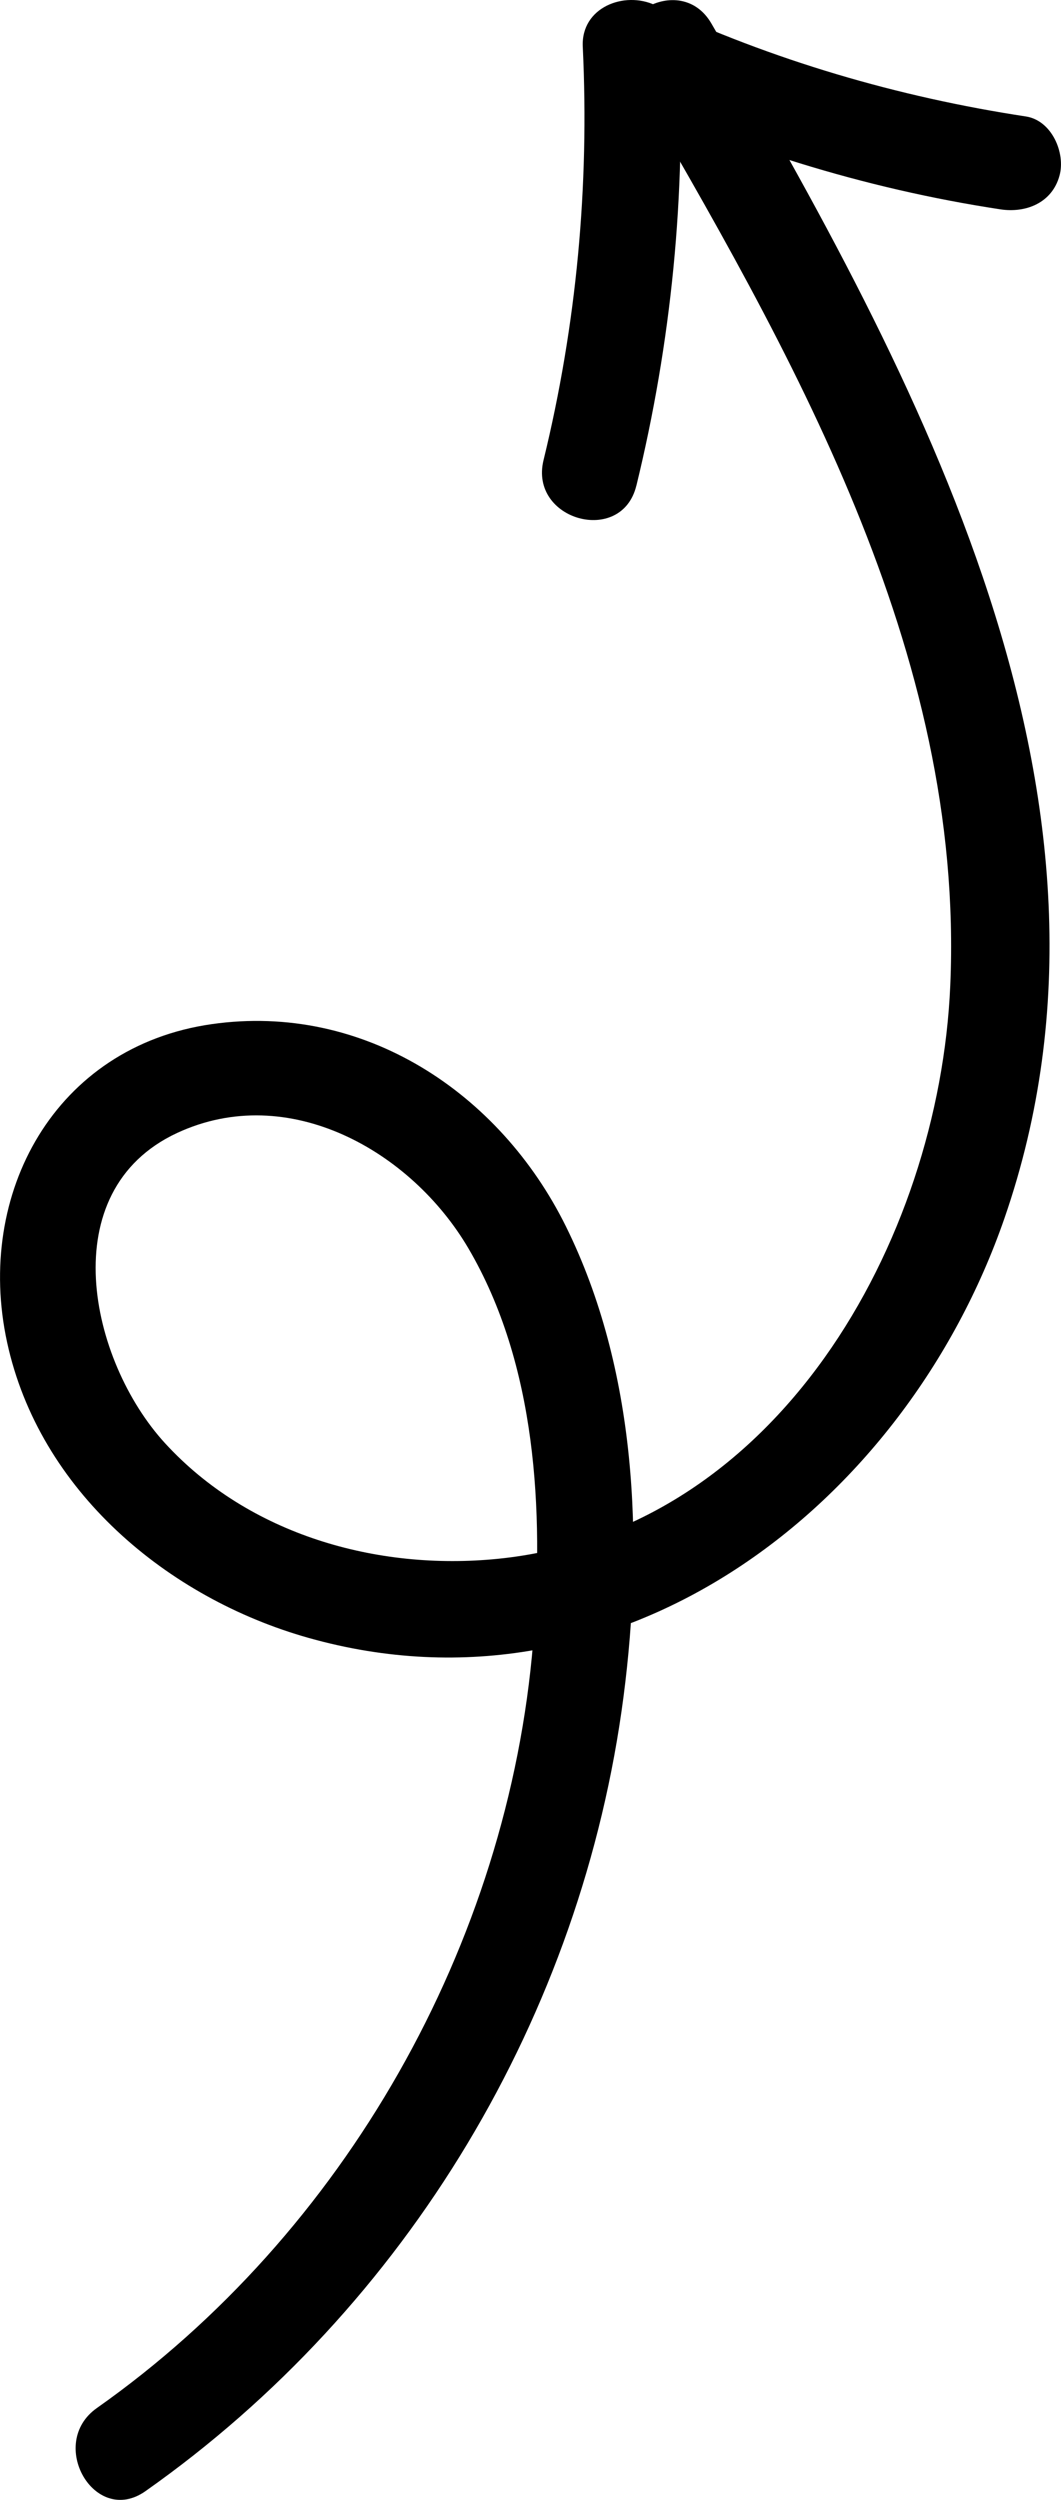
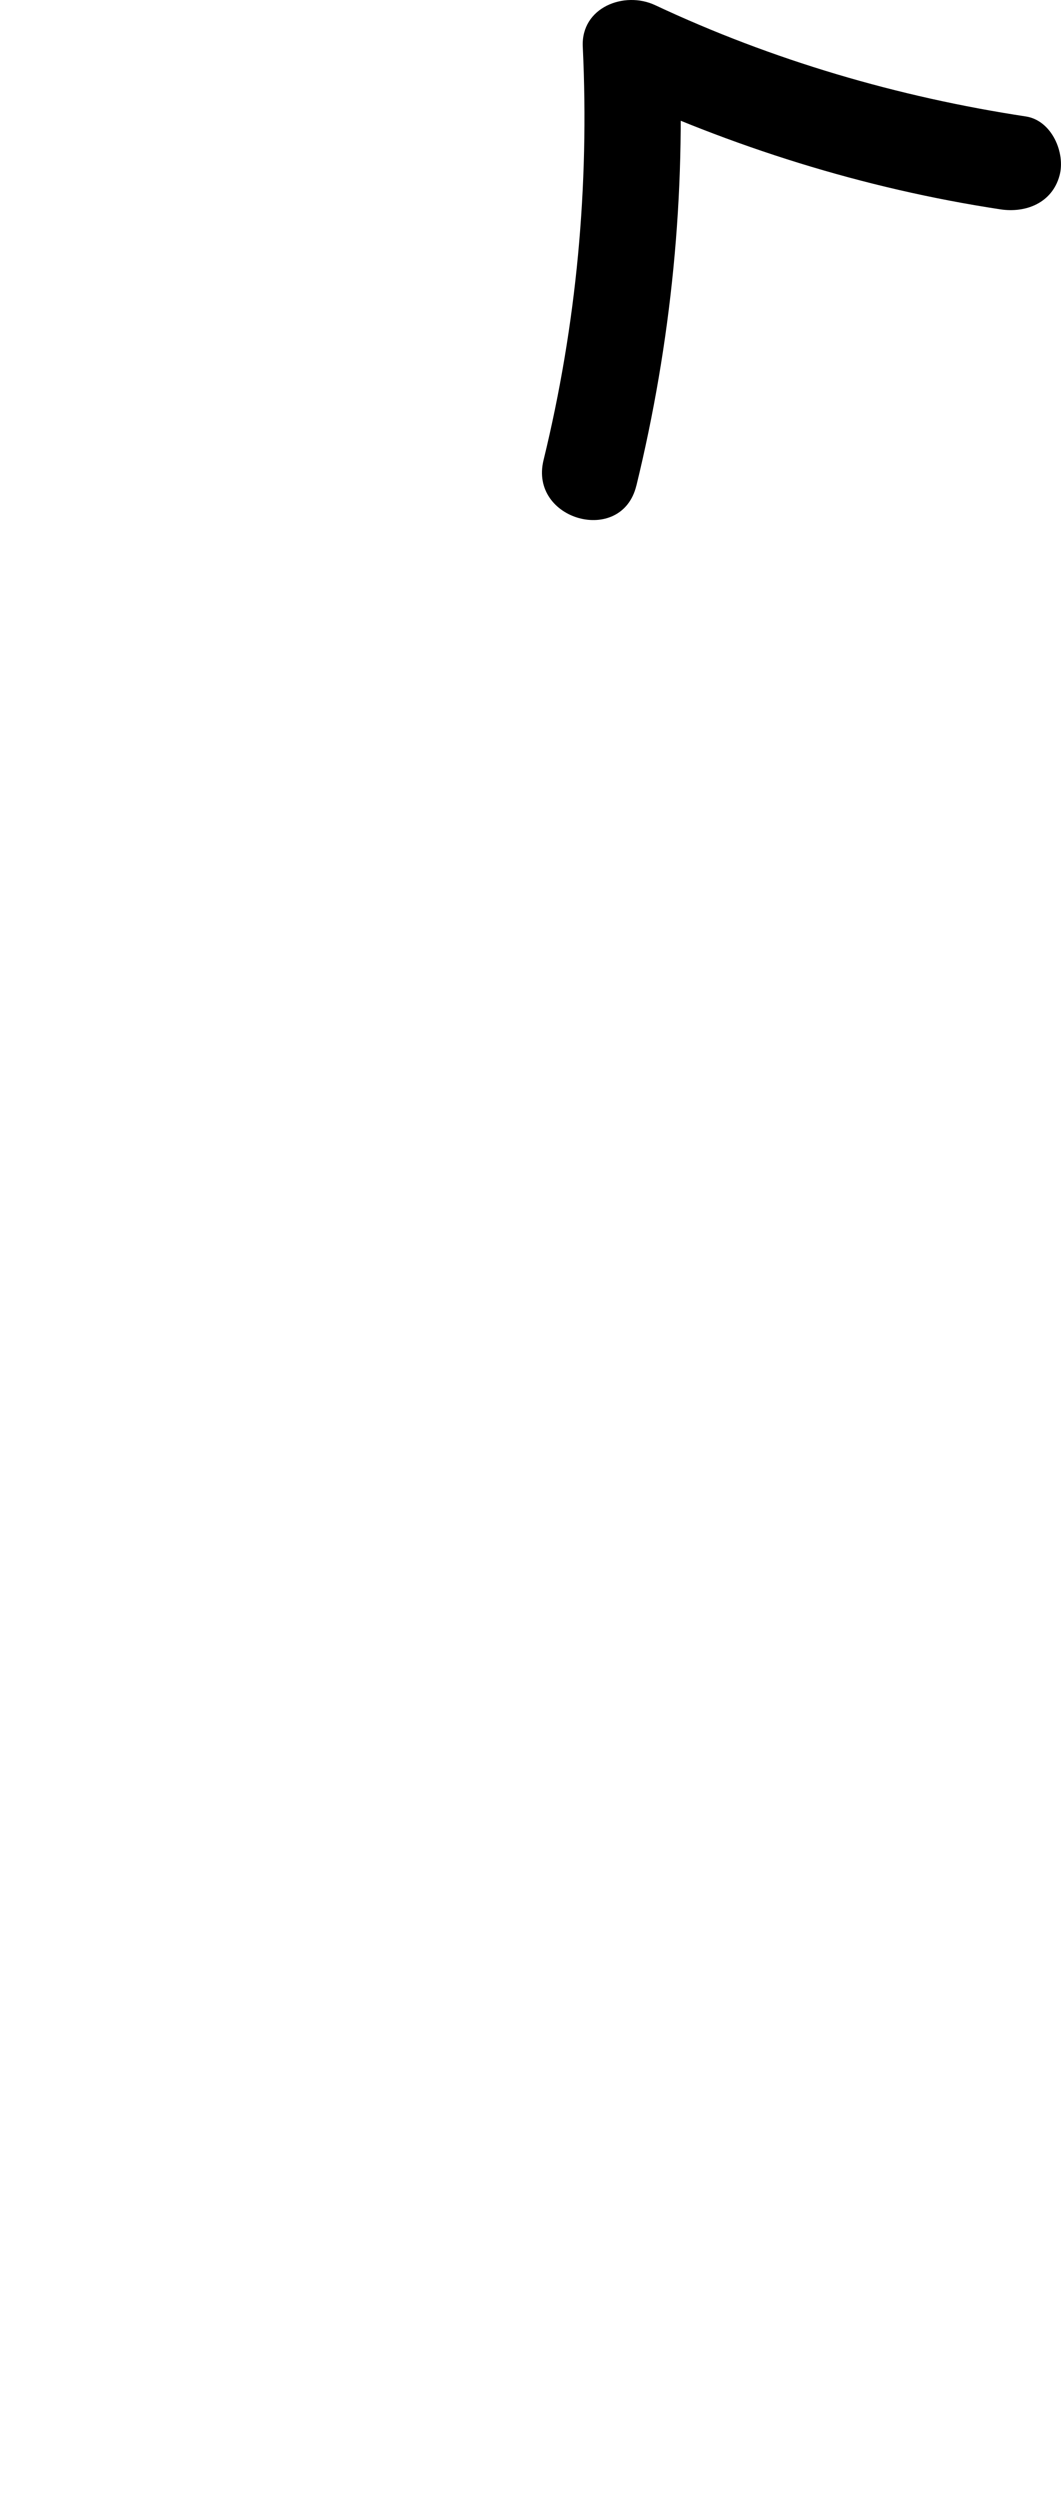
<svg xmlns="http://www.w3.org/2000/svg" id="uuid-e6ffa927-909e-4005-be72-85f4499eeda6" width="33.077" height="77.873" viewBox="0 0 33.077 77.873">
  <g id="uuid-50ccaf2f-9264-4d2c-ad7f-119da718d246">
-     <path d="M19.585,2.243c5.059,8.69,10.492,18.041,10.04,28.456-.346,7.978-5.407,16.988-14.107,17.859-3.773.378-7.763-.756-10.372-3.6-2.358-2.571-3.515-7.856.375-9.665,3.474-1.615,7.302.564,9.081,3.593,2.123,3.614,2.354,8.18,2.02,12.261-.769,9.405-5.883,18.431-13.601,23.864-1.567,1.103-.07,3.705,1.514,2.59,8.175-5.754,13.612-14.843,14.904-24.752.633-4.856.409-10.188-1.797-14.647-2.062-4.168-6.303-6.974-11.038-6.3-4.883.695-7.39,5.271-6.383,9.911,1.002,4.618,4.989,7.966,9.4,9.209,9.732,2.741,18.59-4.115,21.692-13.069,4.519-13.043-2.748-26.25-9.137-37.224-.971-1.668-3.565-.159-2.59,1.514h0Z" />
    <path d="M19.839,15.131c1.09-4.467,1.549-9.082,1.33-13.675l-2.257,1.295c3.9,1.831,8.012,3.122,12.273,3.77.8.122,1.613-.202,1.845-1.048.195-.709-.242-1.723-1.048-1.845-3.992-.607-7.899-1.751-11.557-3.467-.962-.452-2.316.068-2.257,1.295.207,4.339-.193,8.657-1.223,12.877-.458,1.875,2.434,2.675,2.893.797h0Z" />
  </g>
</svg>